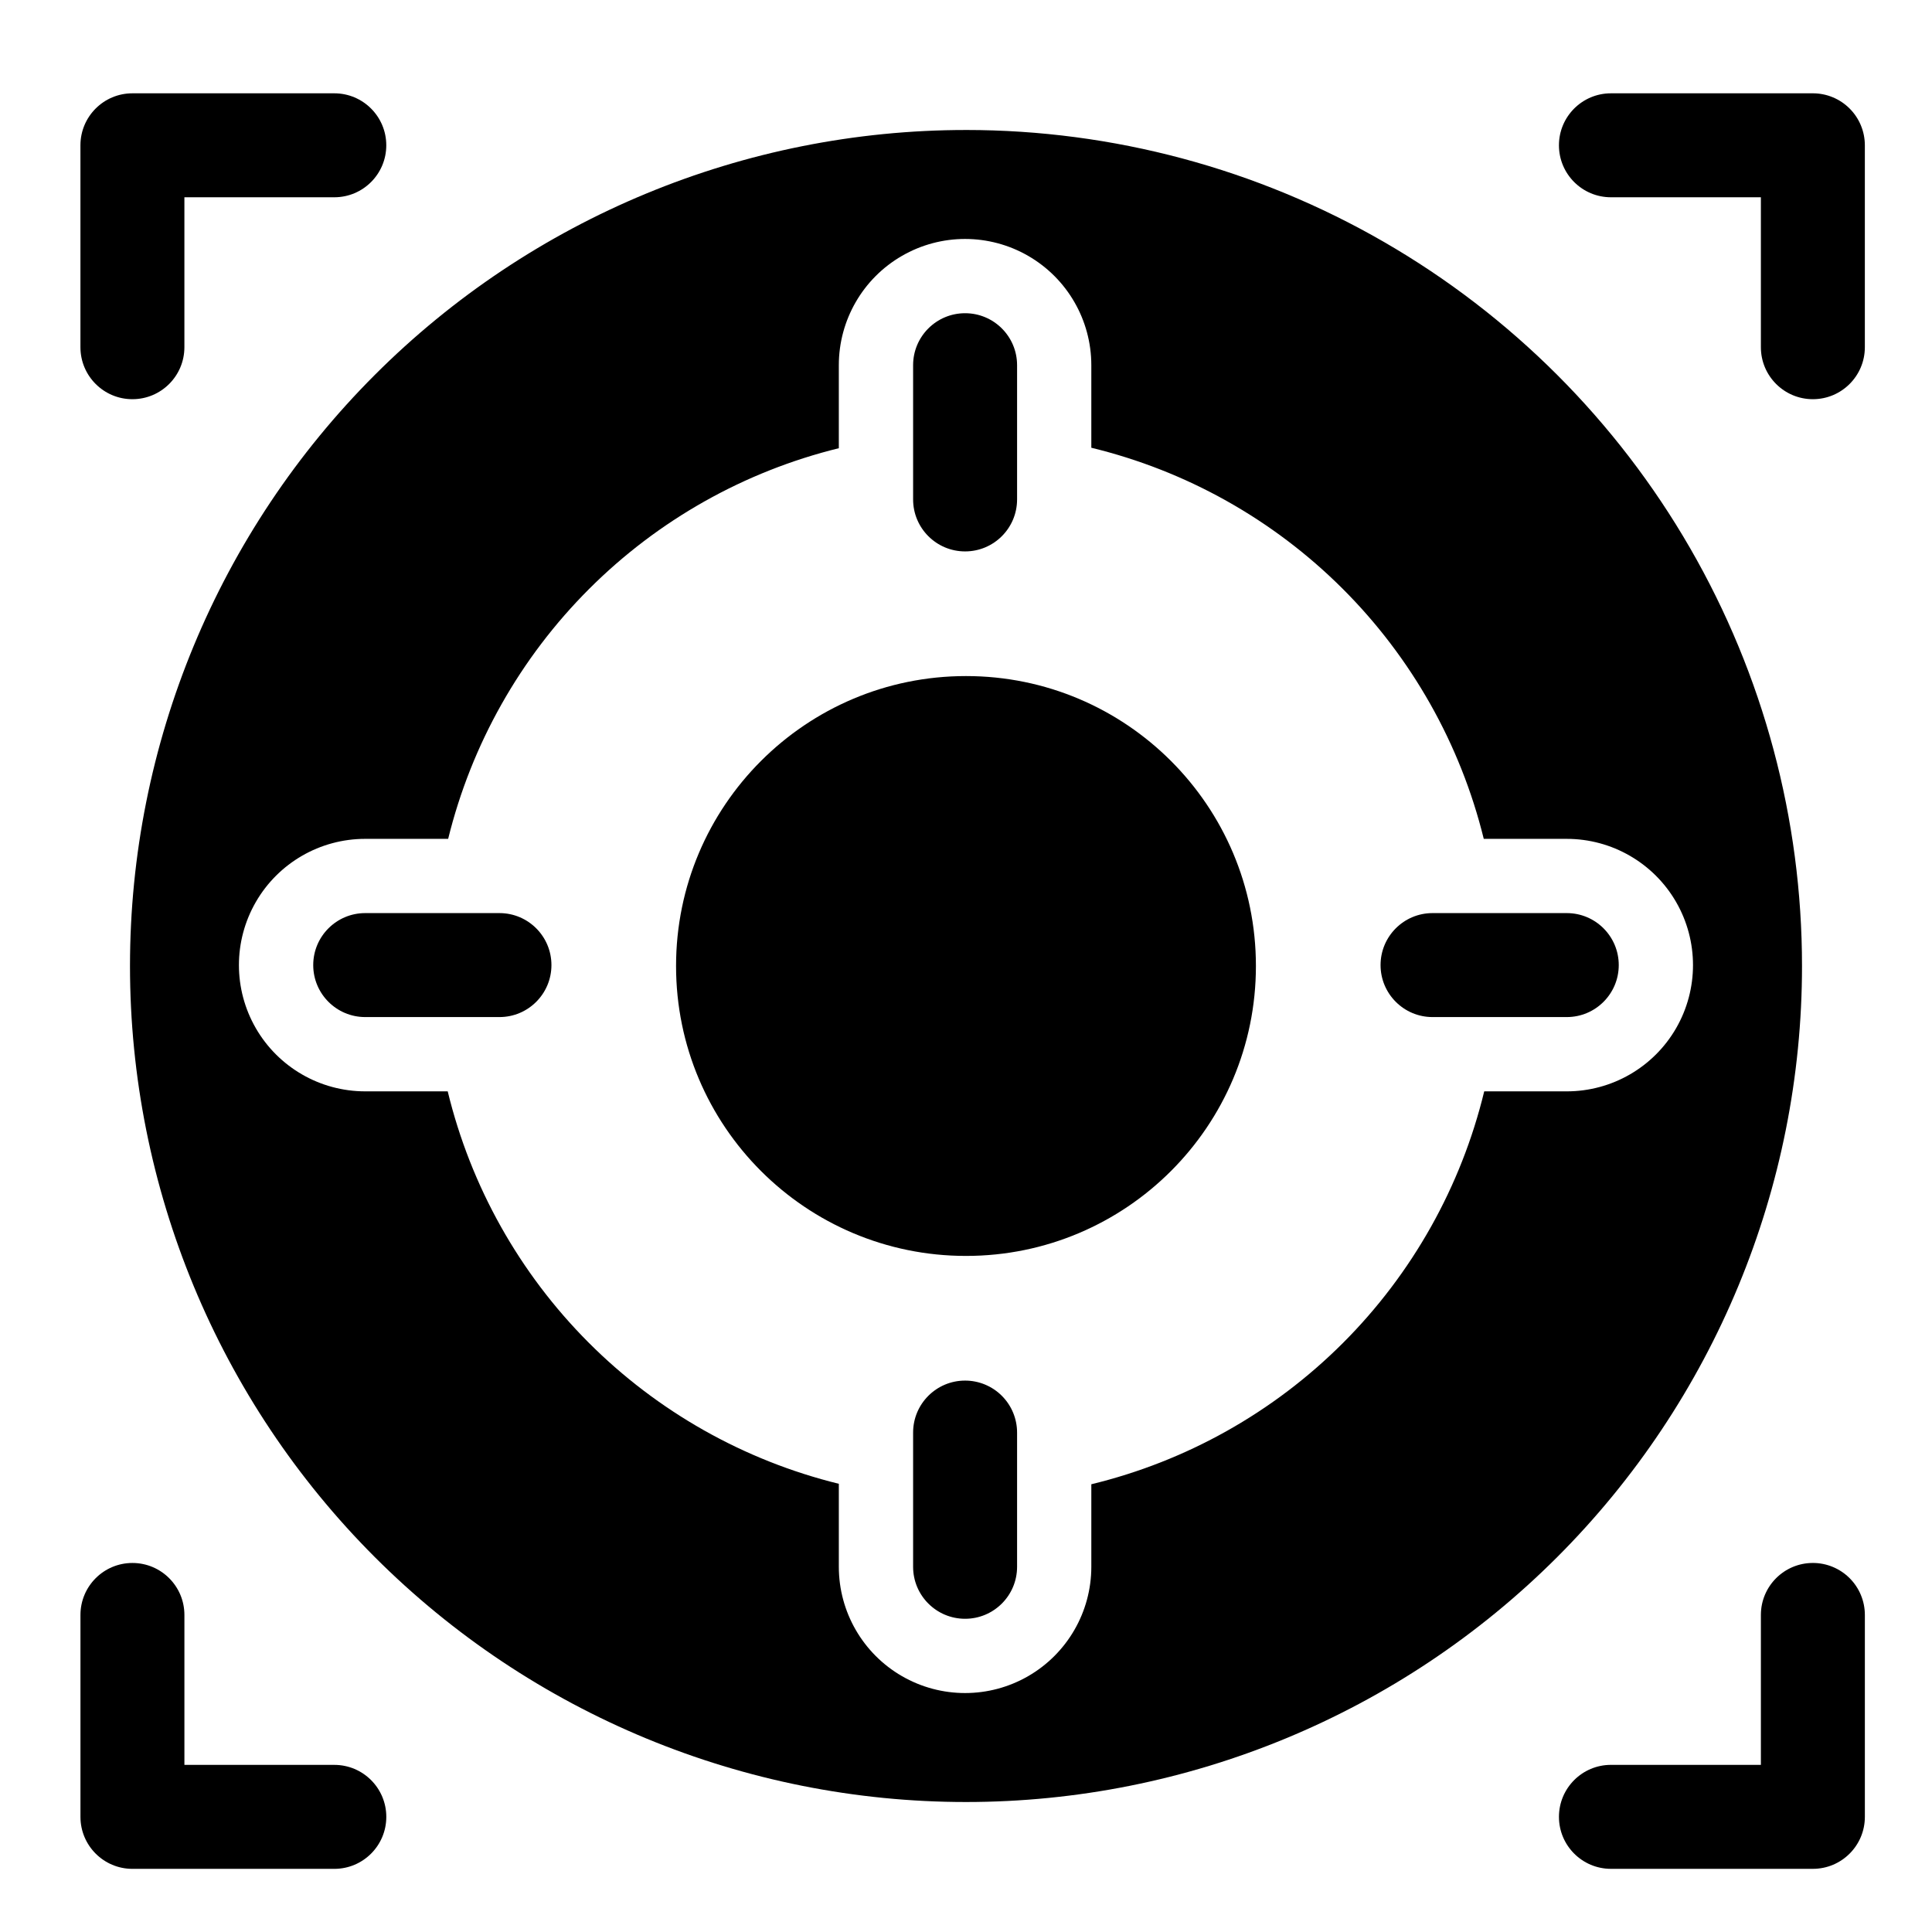
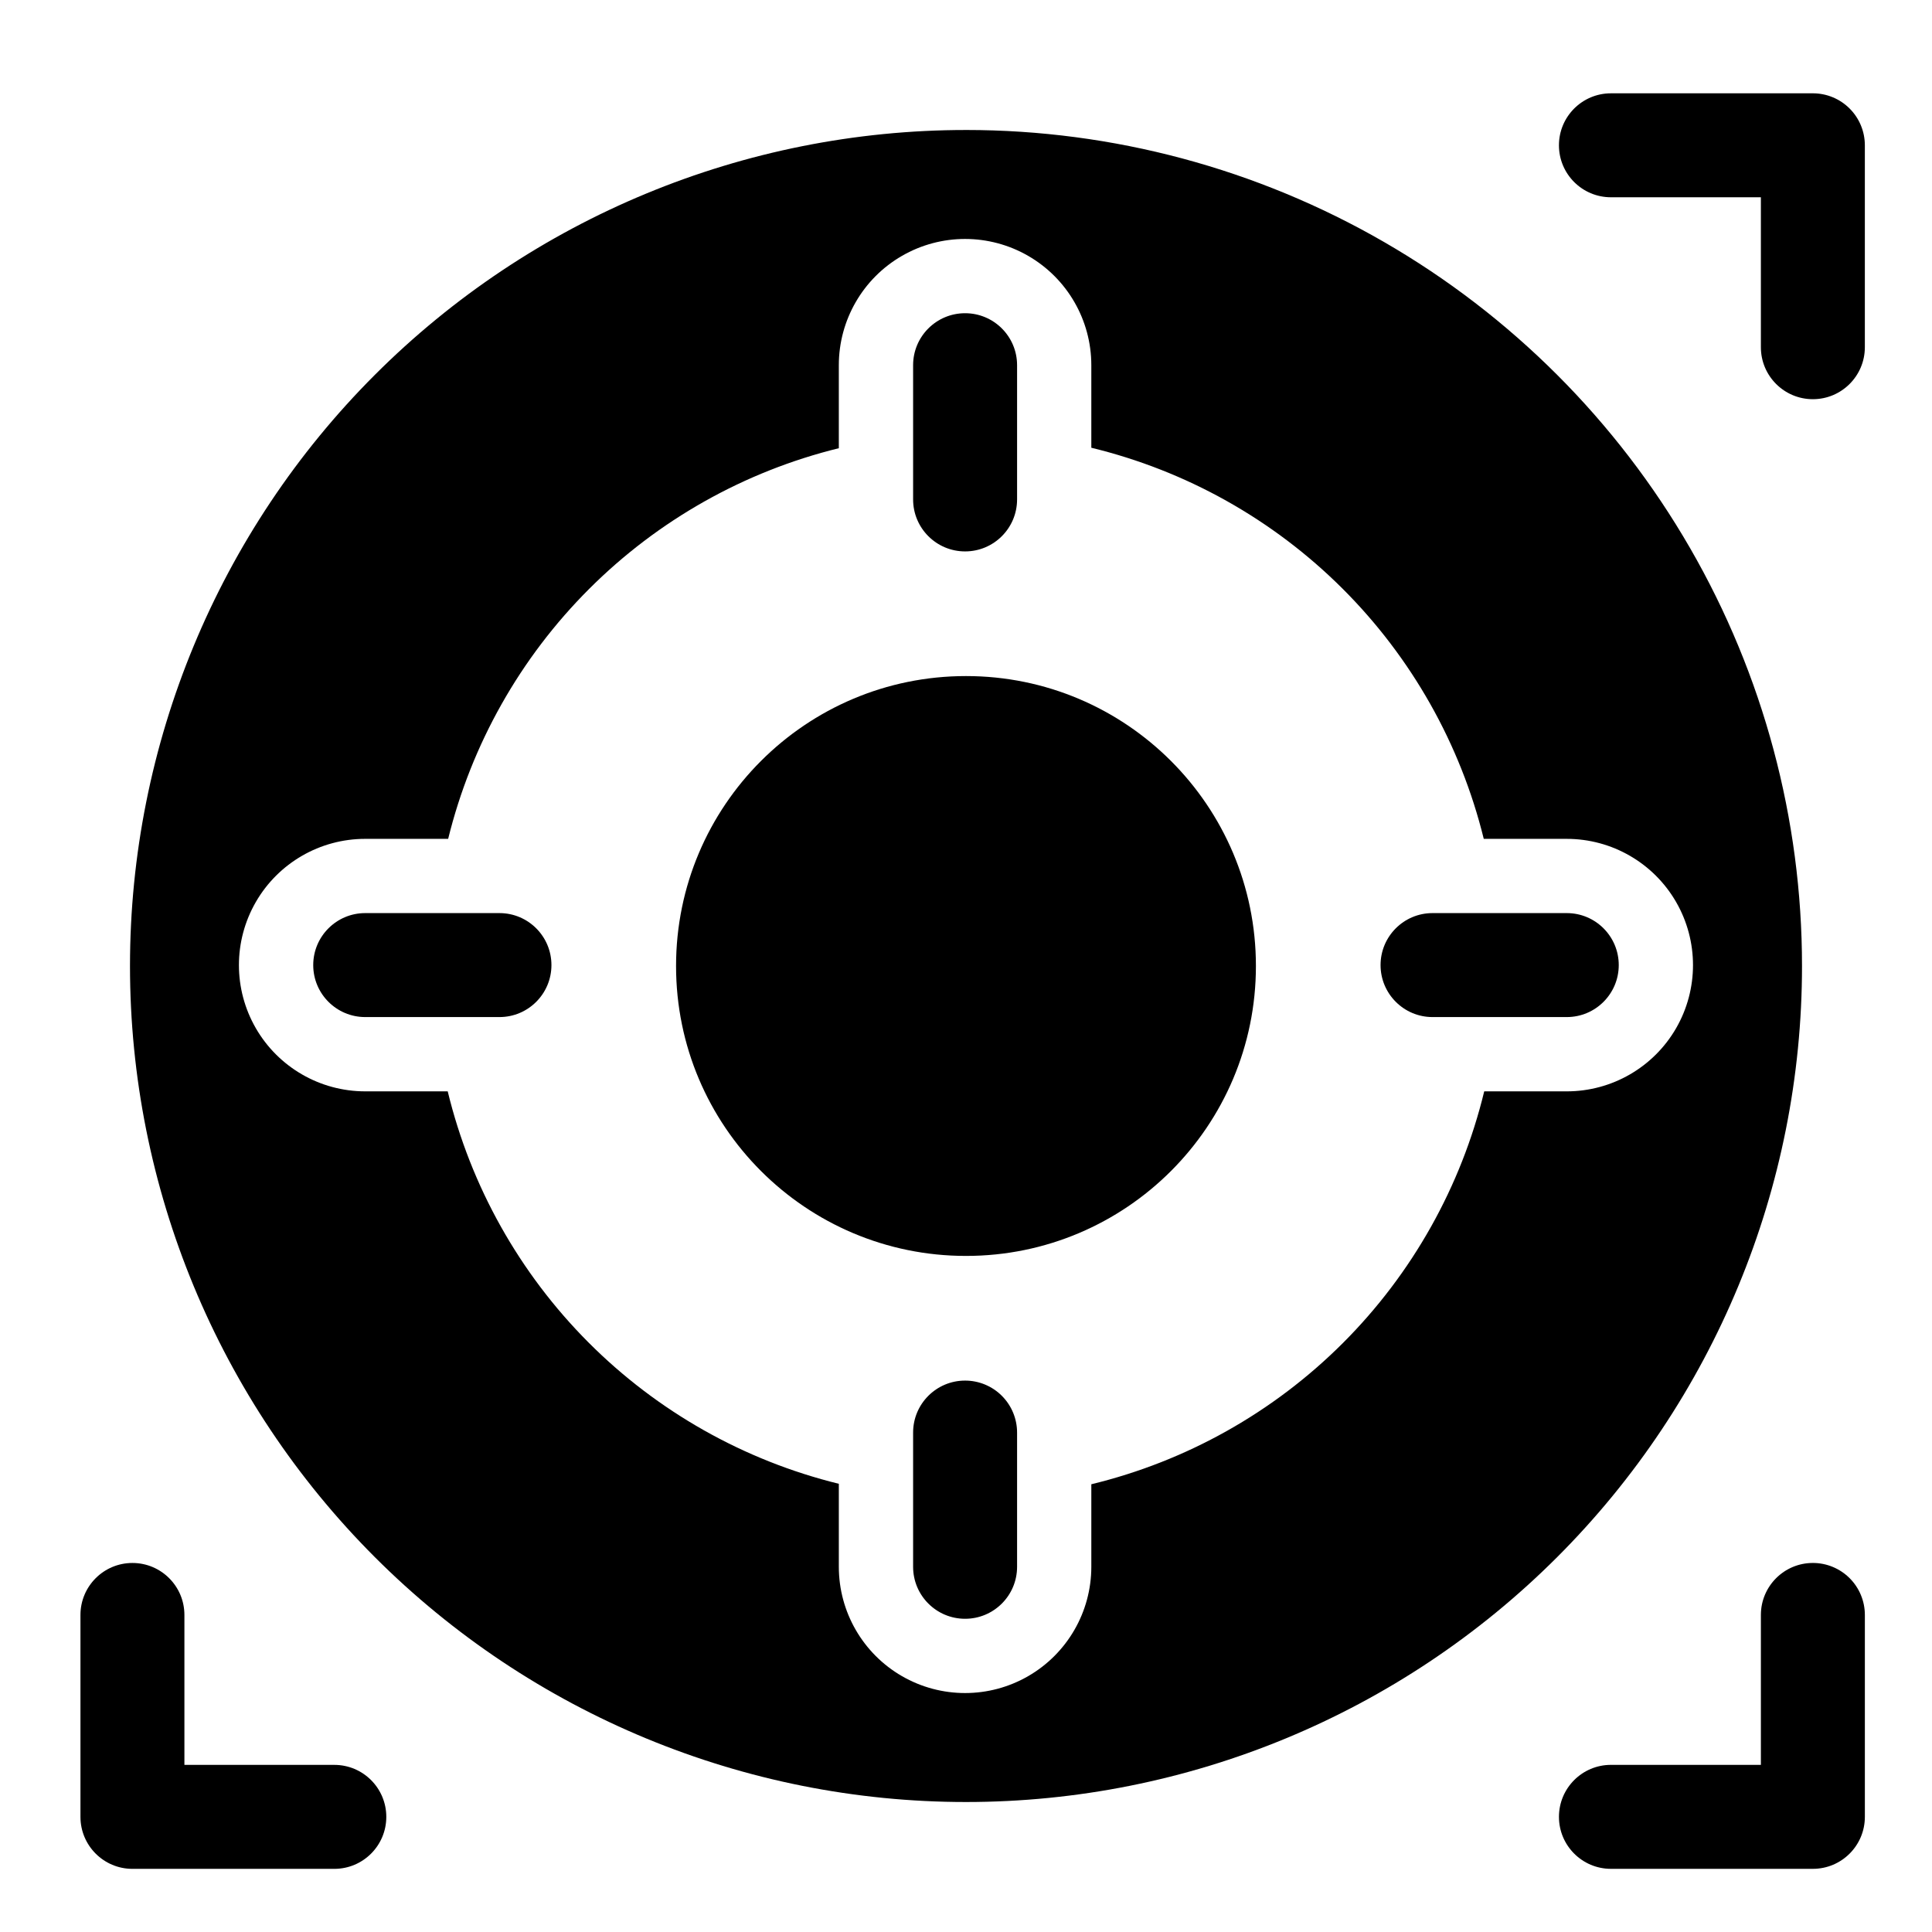
<svg xmlns="http://www.w3.org/2000/svg" fill="#000000" width="800px" height="800px" version="1.1" viewBox="144 144 512 512">
  <g>
-     <path d="m179.09 249.79c7.609 0 13.777-6.168 13.777-13.777v-39.734h39.73c7.609 0 13.773-6.168 13.773-13.773 0-7.609-6.164-13.777-13.773-13.777h-53.508c-7.606 0-13.773 6.168-13.773 13.777v53.508c0 7.609 6.168 13.777 13.773 13.777z" />
    <path d="m624.43 168.73h-53.516c-7.609 0-13.777 6.168-13.777 13.777 0 7.606 6.168 13.773 13.777 13.773h39.738v39.734c0 7.609 6.168 13.777 13.777 13.777 7.609 0 13.777-6.168 13.777-13.777v-53.508c0-3.656-1.453-7.16-4.035-9.742-2.586-2.586-6.09-4.035-9.742-4.035z" />
    <path d="m232.6 611.71h-39.73v-39.73c0-7.609-6.168-13.777-13.777-13.777-7.606 0-13.773 6.168-13.773 13.777v53.508c0 7.609 6.168 13.777 13.773 13.777h53.508c7.609 0 13.773-6.168 13.773-13.777s-6.164-13.777-13.773-13.777z" />
    <path d="m624.43 558.2c-7.609 0-13.777 6.168-13.777 13.777v39.734l-39.738-0.004c-7.609 0-13.777 6.168-13.777 13.777s6.168 13.777 13.777 13.777h53.516c7.609 0 13.777-6.168 13.777-13.777v-53.508c0-3.656-1.453-7.16-4.035-9.742-2.586-2.582-6.09-4.035-9.742-4.035z" />
    <path d="m476.83 400c0 42.434-34.398 76.832-76.832 76.832-42.438 0-76.836-34.398-76.836-76.832 0-42.438 34.398-76.836 76.836-76.836 42.434 0 76.832 34.398 76.832 76.836" />
    <path d="m399.76 290.13c7.609 0 13.777-6.168 13.777-13.777v-35.574c0-7.609-6.168-13.773-13.777-13.773s-13.777 6.164-13.777 13.773v35.574c0 7.609 6.168 13.777 13.777 13.777z" />
    <path d="m399.76 509.87c-7.609 0-13.777 6.168-13.777 13.773v35.574c0 7.609 6.168 13.777 13.777 13.777s13.777-6.168 13.777-13.777v-35.574c0-3.652-1.453-7.156-4.035-9.738-2.582-2.586-6.09-4.035-9.742-4.035z" />
    <path d="m559.21 385.98h-35.574c-7.606 0-13.773 6.168-13.773 13.777s6.168 13.777 13.773 13.777h35.574c7.609 0 13.777-6.168 13.777-13.777s-6.168-13.777-13.777-13.777z" />
    <path d="m276.36 385.98h-35.574c-7.609 0-13.777 6.168-13.777 13.777s6.168 13.777 13.777 13.777h35.574c7.609 0 13.777-6.168 13.777-13.777s-6.168-13.777-13.777-13.777z" />
    <path d="m400 178.45c-58.762 0-115.11 23.34-156.66 64.891-41.547 41.547-64.891 97.898-64.891 156.66 0 58.758 23.344 115.11 64.891 156.66s97.898 64.891 156.66 64.891c58.762 0 115.11-23.344 156.66-64.891 41.551-41.547 64.891-97.898 64.891-156.66 0-38.891-10.234-77.098-29.68-110.78-19.445-33.68-47.414-61.648-81.094-81.094-33.68-19.441-71.887-29.68-110.77-29.68zm159.21 254.77h-21.875c-6.117 25.242-19.07 48.316-37.438 66.684-18.367 18.367-41.441 31.32-66.684 37.441v21.875-0.004c0 11.953-6.379 23-16.727 28.977-10.352 5.977-23.105 5.977-33.457 0-10.352-5.977-16.73-17.023-16.73-28.977v-21.996 0.004c-25.141-6.188-48.102-19.156-66.379-37.496-18.277-18.34-31.168-41.344-37.27-66.508h-21.875c-11.953 0-22.996-6.379-28.973-16.727-5.977-10.352-5.977-23.105 0-33.457 5.977-10.352 17.02-16.73 28.973-16.73h21.992c6.168-25.059 19.078-47.957 37.328-66.203 18.246-18.25 41.145-31.16 66.203-37.324v-21.996c0-11.953 6.379-23 16.73-28.973 10.352-5.977 23.105-5.977 33.457 0 10.348 5.973 16.727 17.02 16.727 28.973v21.875c25.164 6.102 48.168 18.992 66.508 37.27 18.34 18.277 31.309 41.238 37.496 66.379h21.996-0.004c11.953 0 23 6.379 28.977 16.73 5.973 10.352 5.973 23.105 0 33.457-5.977 10.348-17.023 16.727-28.977 16.727z" />
  </g>
</svg>